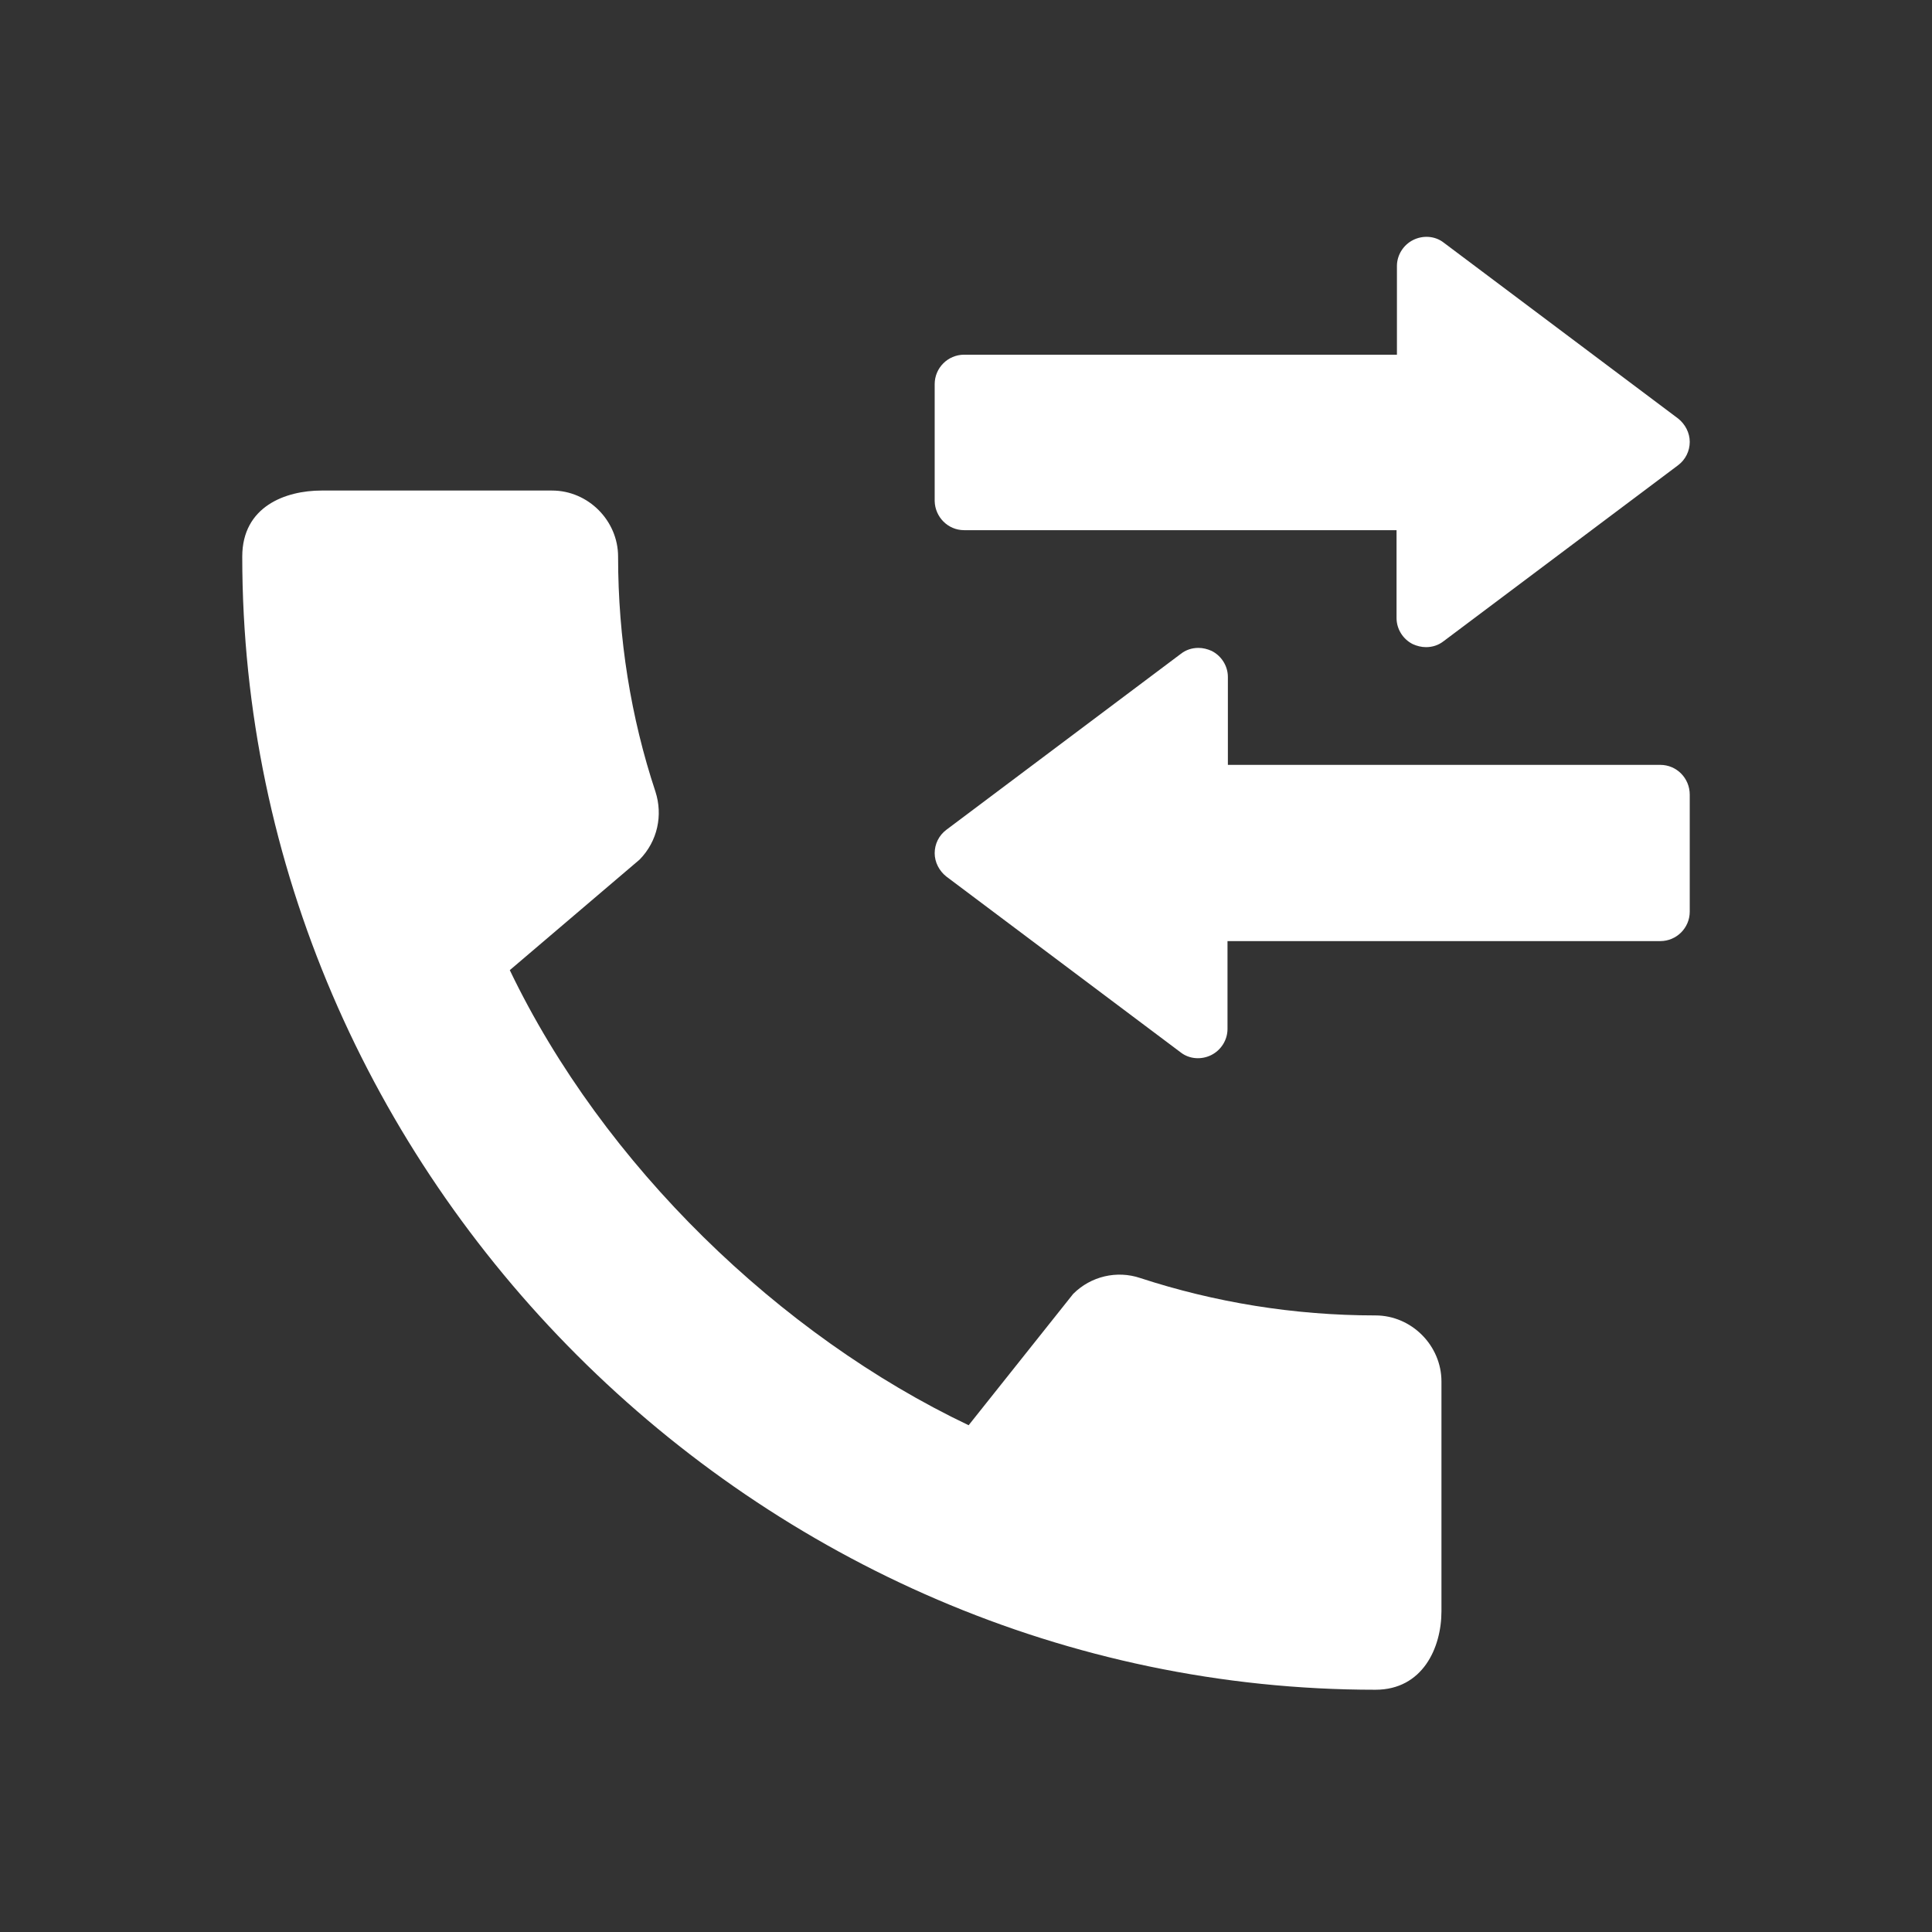
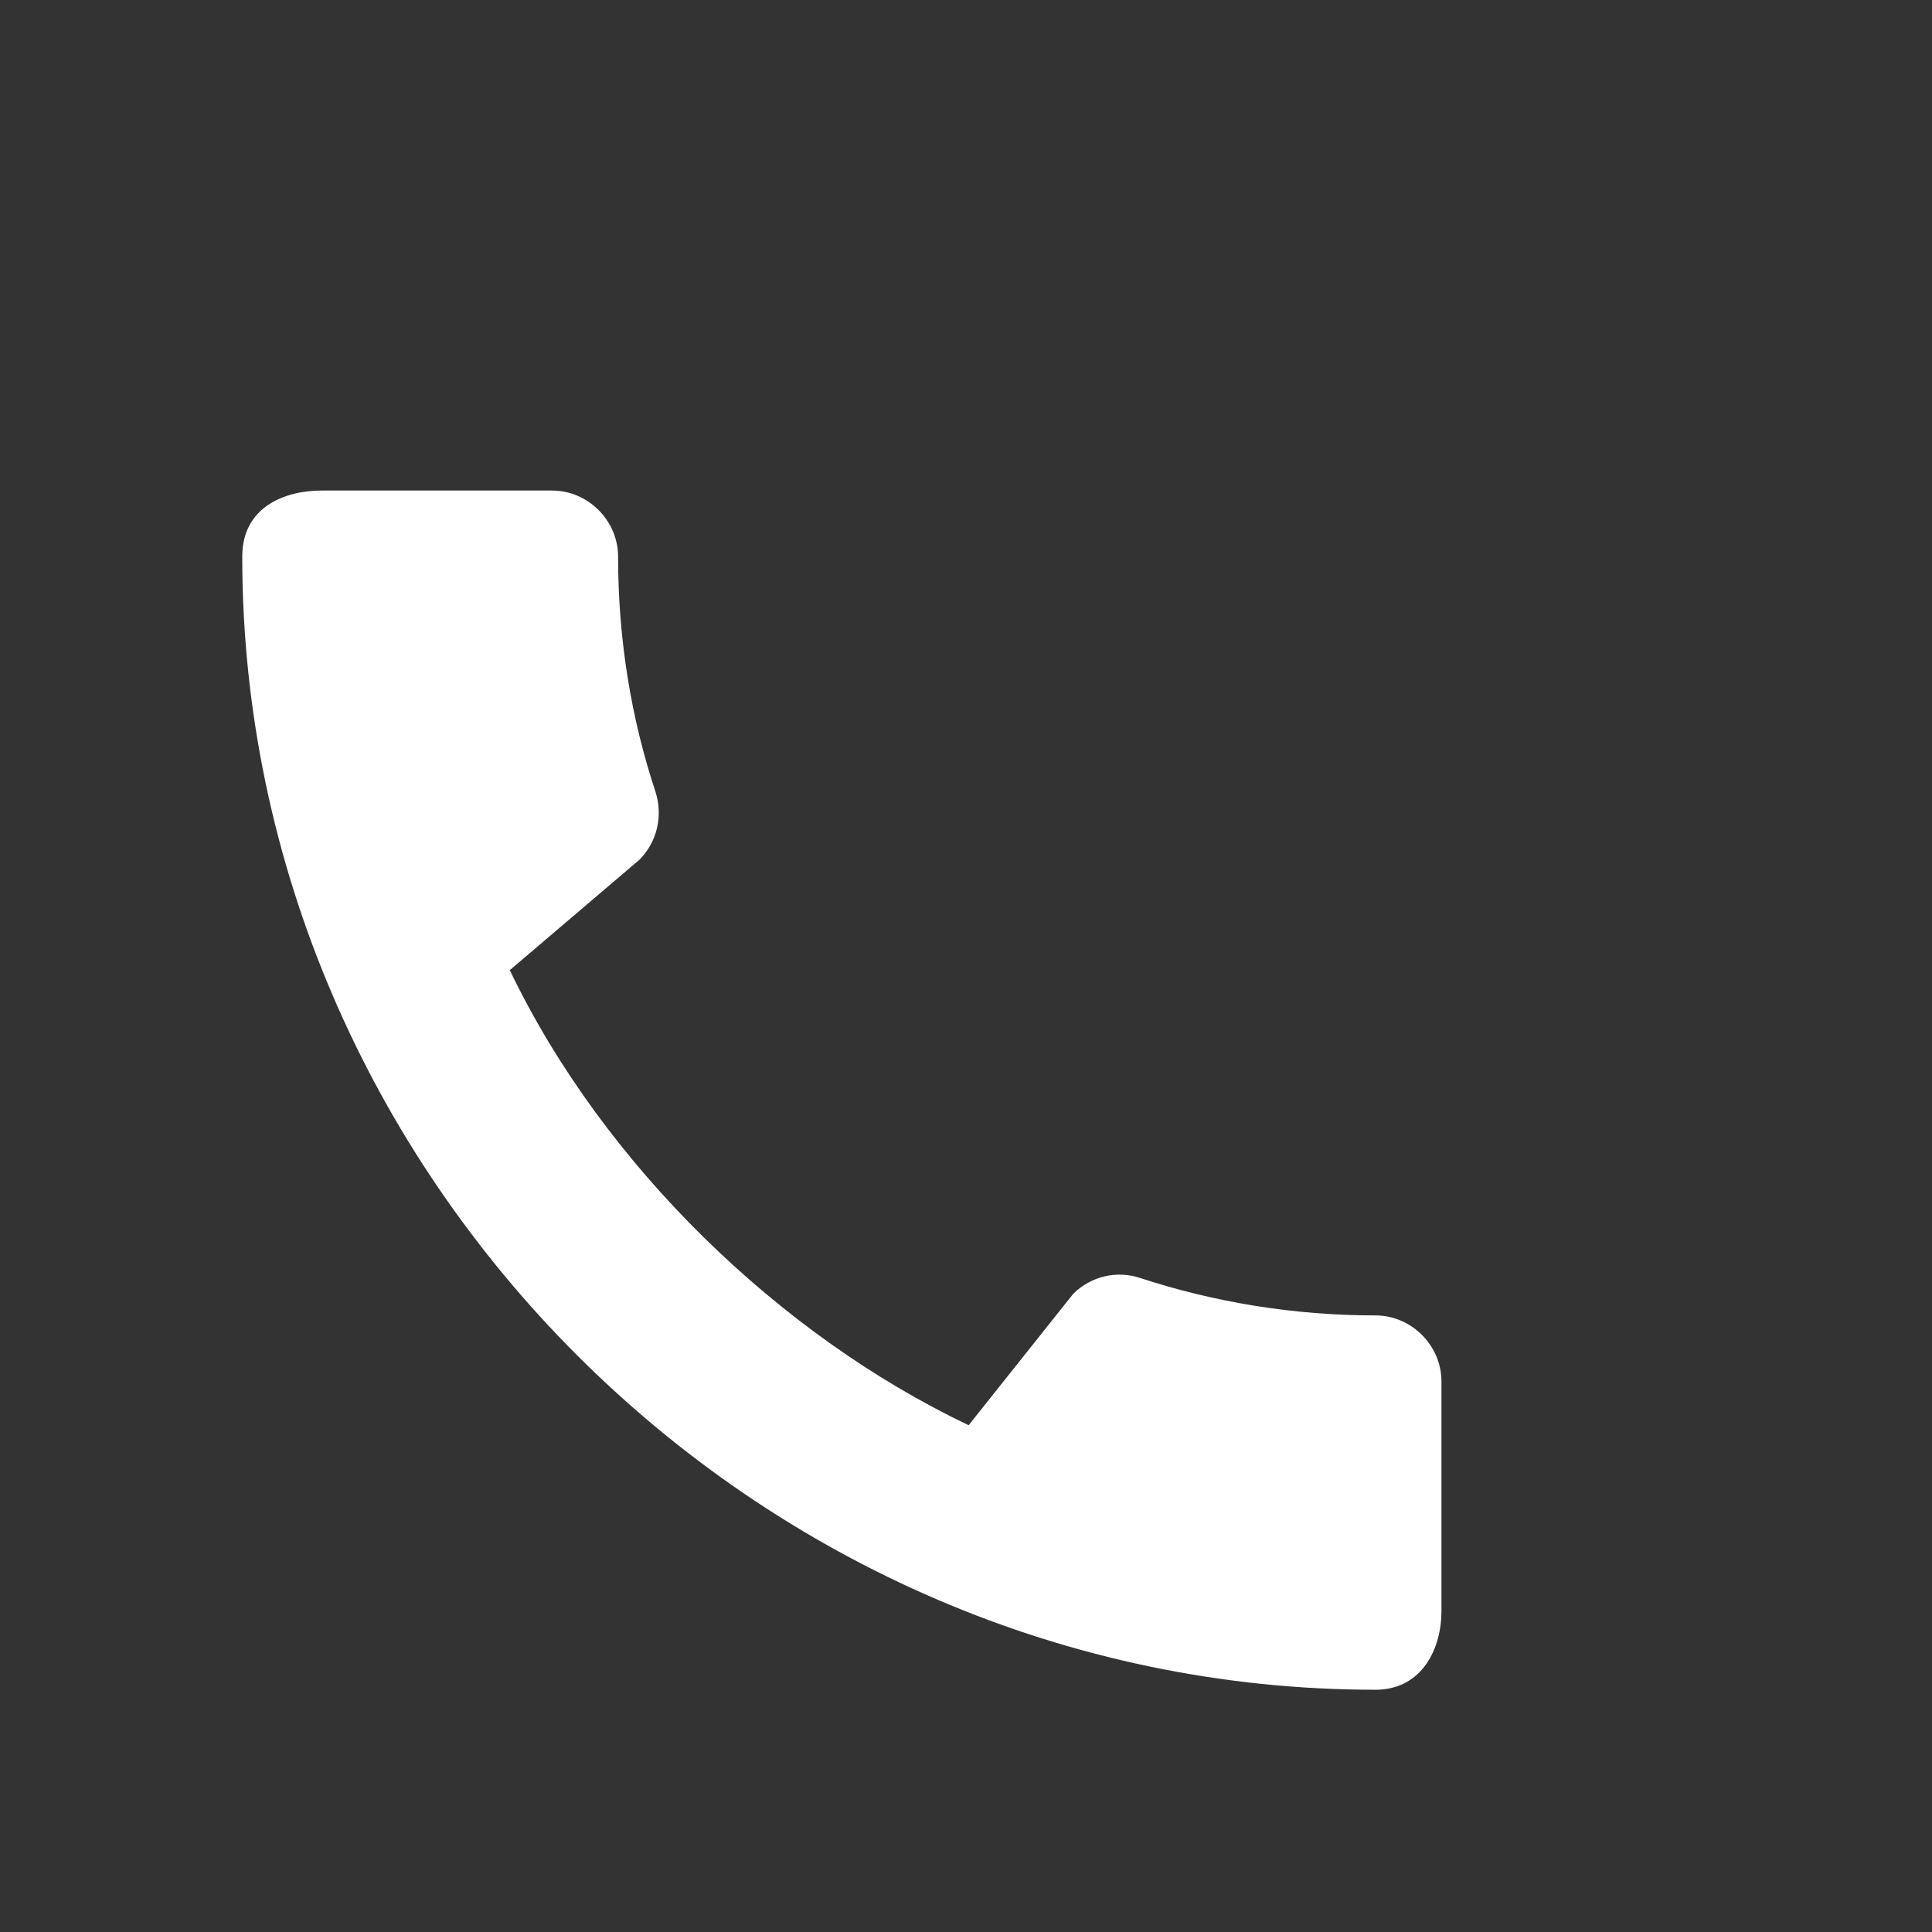
<svg xmlns="http://www.w3.org/2000/svg" version="1.1" id="Capa_1" x="0px" y="0px" viewBox="-49 141 512 512" style="enable-background:new -49 141 512 512;" xml:space="preserve">
  <rect x="-49" y="141" width="512" height="512" fill="#333333" stroke="none" />
  <style type="text/css">
	.st0{fill:#FFFFFF;}
</style>
  <g>
    <g>
      <path class="st0" d="M315.5,489.6c-21.7,0-42.7-3.5-62.3-9.9c-6.2-2.1-13.1-0.5-17.8,4.2l-27.7,34.8    c-50-23.8-96.8-68.9-121.6-120.6l34.4-29.3c4.8-4.9,6.2-11.8,4.2-18c-6.5-19.6-9.9-40.6-9.9-62.3c0-9.5-7.9-17.5-17.5-17.5H36.2    c-9.5,0-21,4.2-21,17.5c0,164,136.5,300.3,300.3,300.3c12.5,0,17.5-11.1,17.5-20.8v-60.9C333,497.6,325.1,489.6,315.5,489.6z" />
    </g>
-     <path class="st0" d="M206.5,281.5h114.6v23.3c0,2.9,1.7,5.6,4.3,6.9c1.1,0.5,2.3,0.8,3.5,0.8c1.7,0,3.3-0.5,4.7-1.6l62.1-46.6   c2-1.5,3.1-3.8,3.1-6.2c0-2.4-1.2-4.7-3.1-6.2l-62.1-46.6c-2.3-1.8-5.5-2-8.1-0.7c-2.6,1.3-4.3,4-4.3,6.9V235H206.5   c-4.3,0-7.8,3.5-7.8,7.8v31C198.8,278,202.2,281.5,206.5,281.5z" />
-     <path class="st0" d="M391,343.7H276.4v-23.3c0-2.9-1.7-5.6-4.3-6.9c-1.1-0.5-2.3-0.8-3.5-0.8c-1.7,0-3.3,0.5-4.7,1.6l-62.1,46.6   c-2,1.5-3.1,3.8-3.1,6.2c0,2.4,1.2,4.7,3.1,6.2l62.1,46.6c2.3,1.8,5.5,2,8.1,0.7c2.6-1.3,4.3-4,4.3-6.9v-23.3H391   c4.3,0,7.8-3.5,7.8-7.8v-31C398.8,347.2,395.3,343.7,391,343.7z" />
  </g>
</svg>